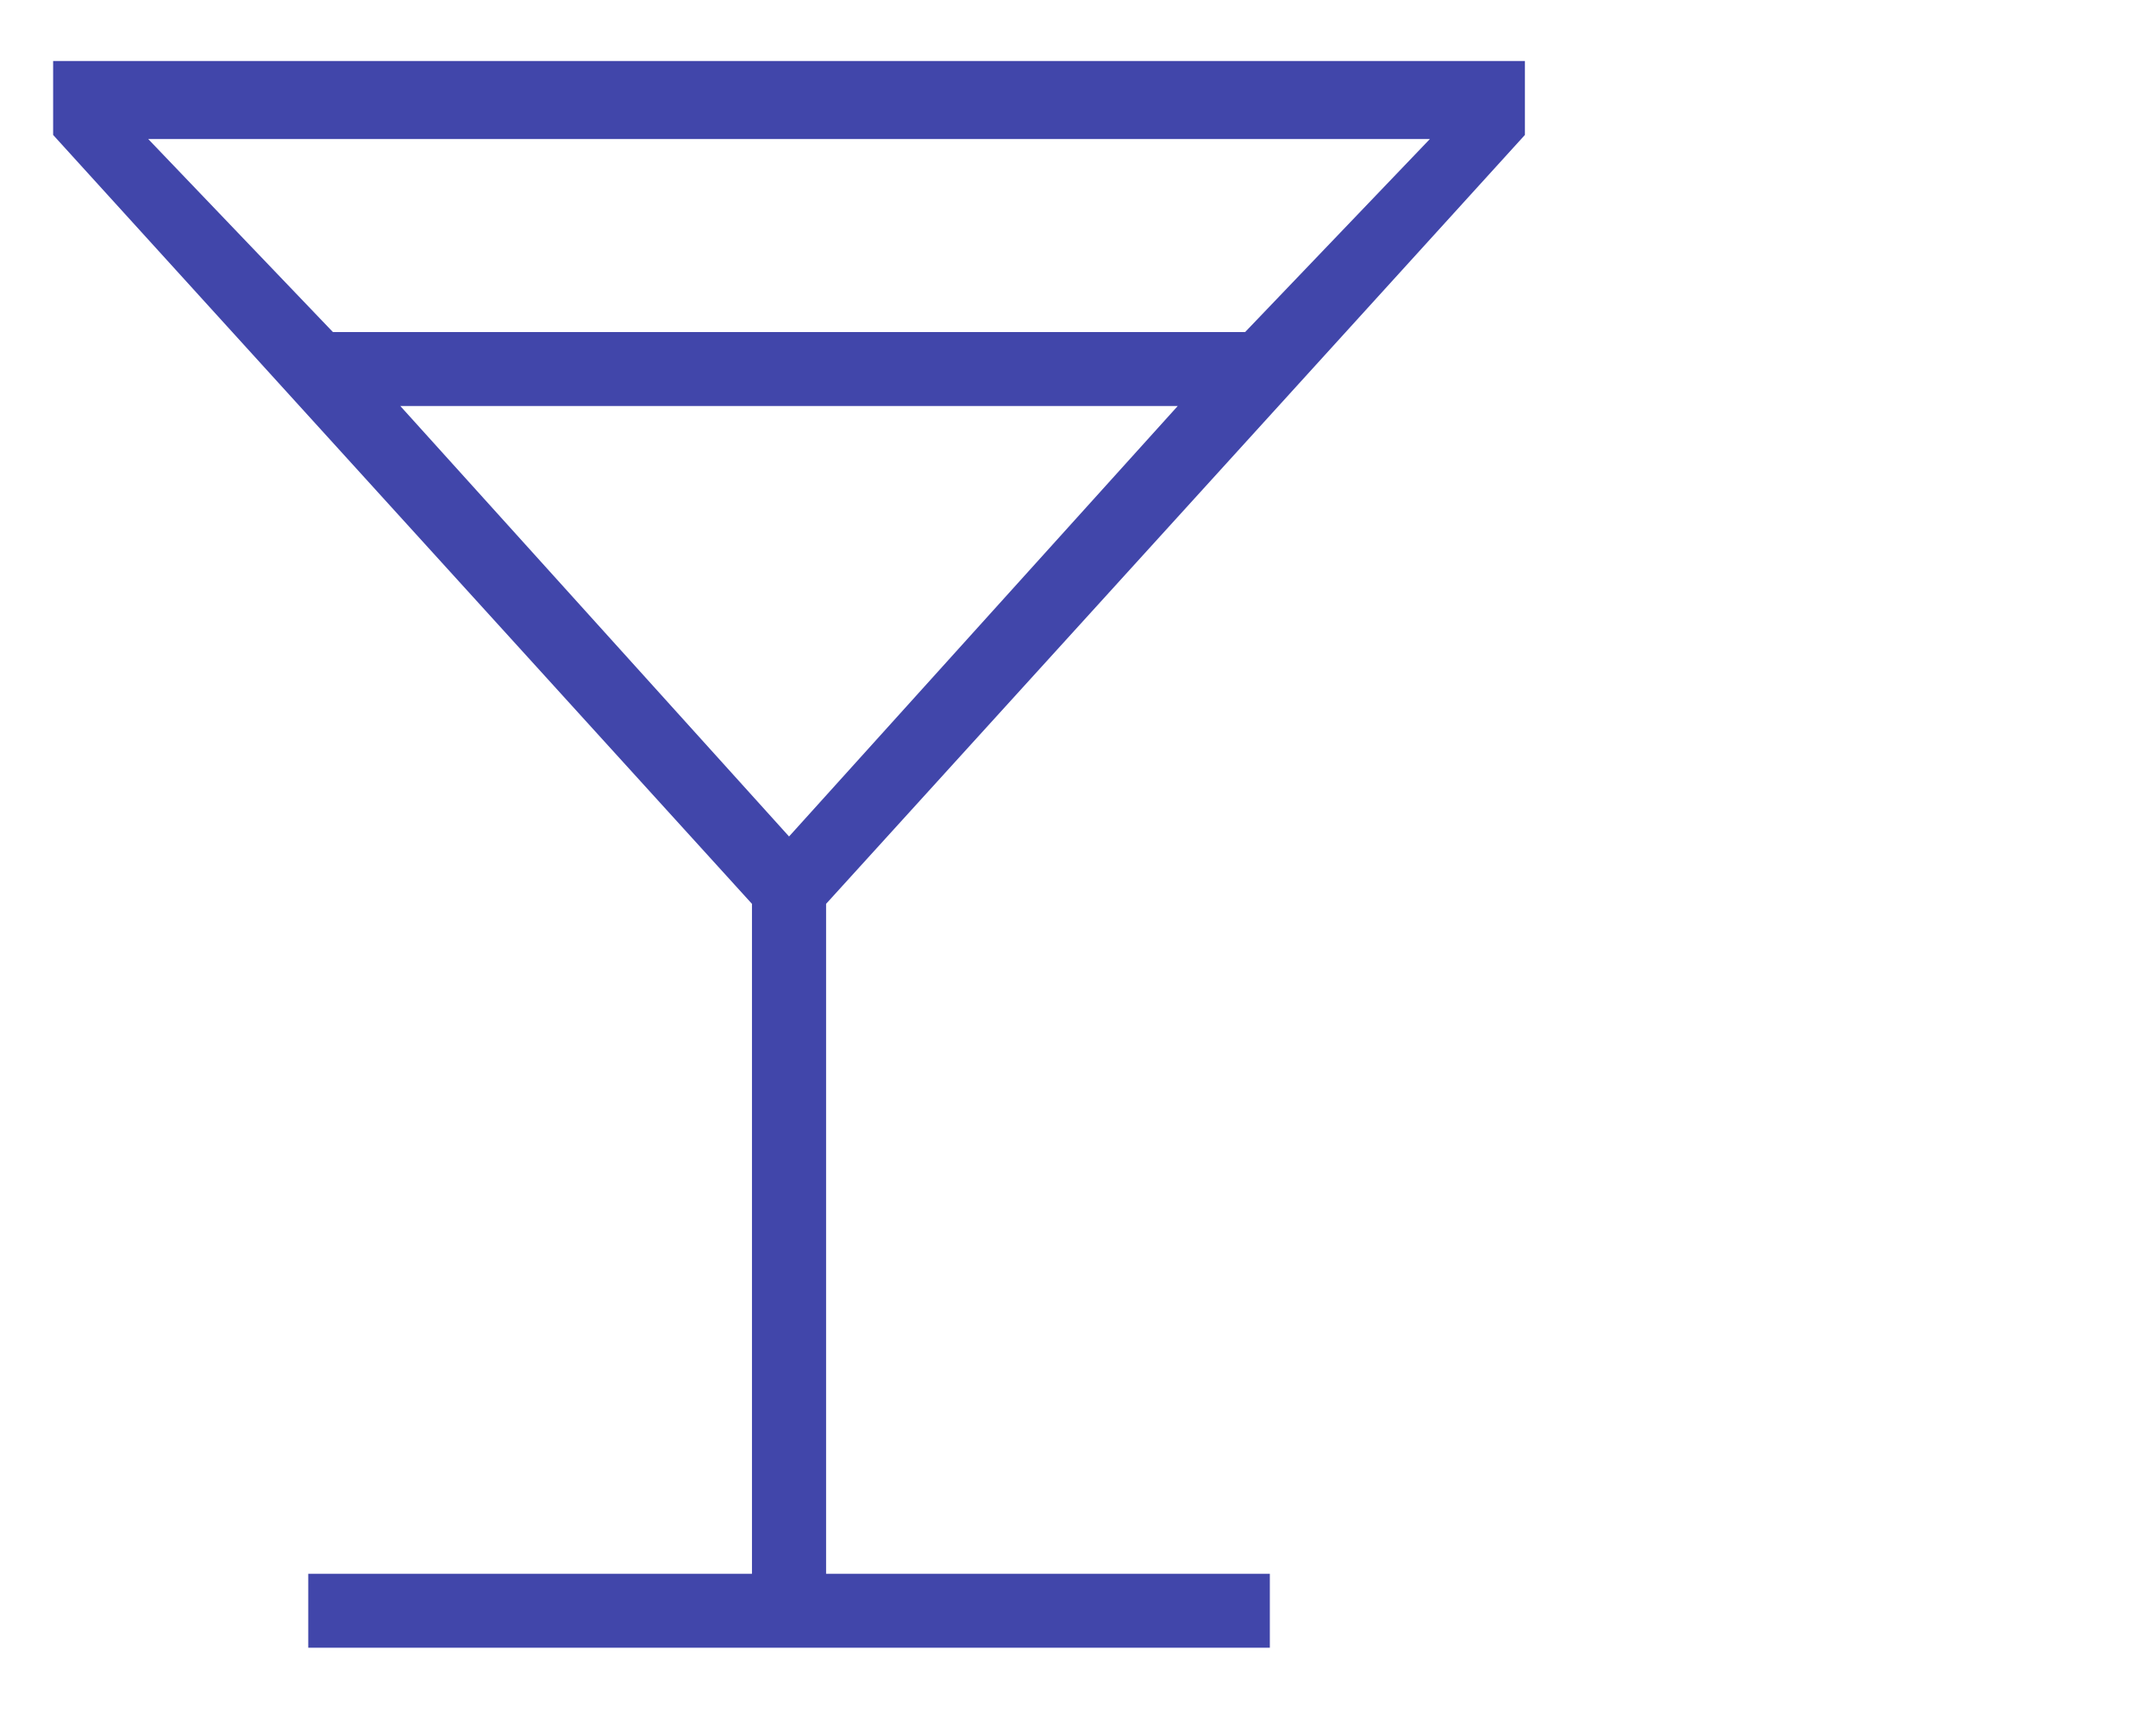
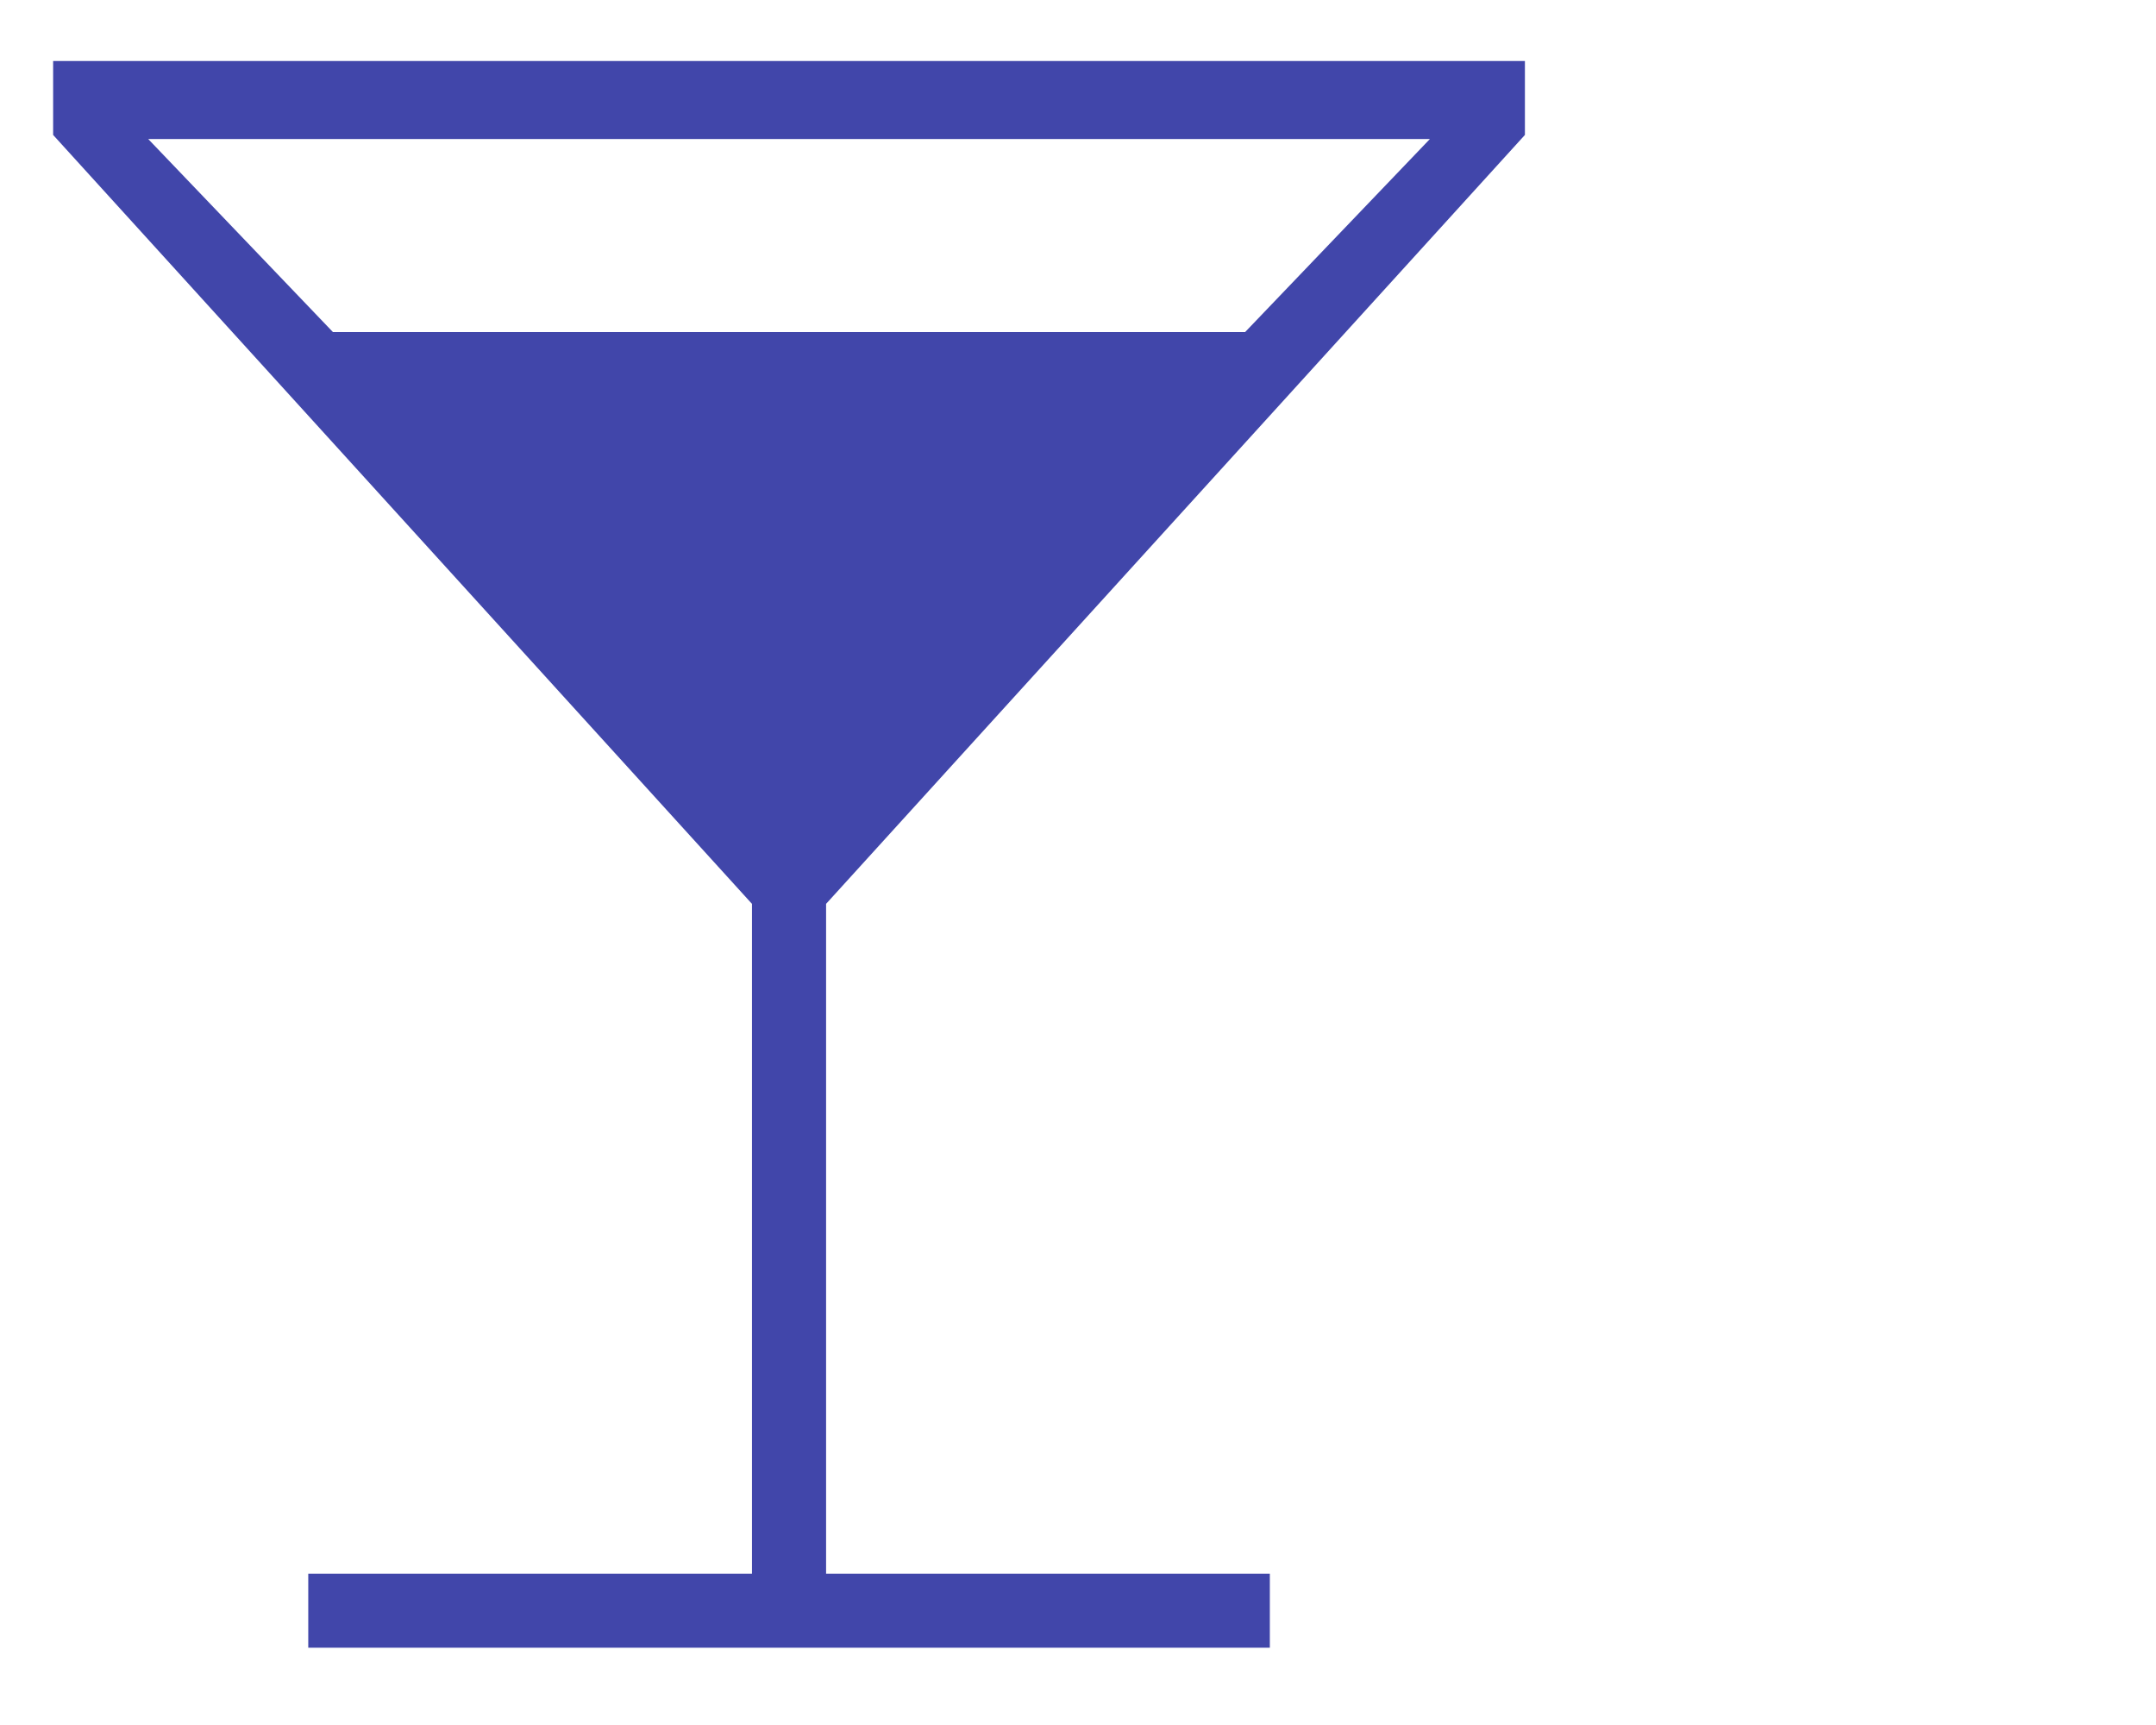
<svg xmlns="http://www.w3.org/2000/svg" width="60" zoomAndPan="magnify" viewBox="0 0 45 36" height="48" preserveAspectRatio="xMidYMid meet" version="1.2">
  <g id="b893816d1d">
-     <path style=" stroke:none;fill-rule:nonzero;fill:#4146aa;fill-opacity:1;" d="M 6.434 34.387 L 6.434 32.844 L 15.695 32.844 L 15.695 18.863 L 1.109 2.816 L 1.109 1.273 L 31.828 1.273 L 31.828 2.816 L 17.242 18.863 L 17.242 32.844 L 26.504 32.844 L 26.504 34.387 Z M 6.949 6.93 L 25.988 6.93 L 29.844 2.902 L 3.094 2.902 Z M 16.469 17.457 L 24.582 8.473 L 8.355 8.473 Z M 16.469 17.457 Z M 16.469 17.457 " />
+     <path style=" stroke:none;fill-rule:nonzero;fill:#4146aa;fill-opacity:1;" d="M 6.434 34.387 L 6.434 32.844 L 15.695 32.844 L 15.695 18.863 L 1.109 2.816 L 1.109 1.273 L 31.828 1.273 L 31.828 2.816 L 17.242 18.863 L 17.242 32.844 L 26.504 32.844 L 26.504 34.387 Z M 6.949 6.93 L 25.988 6.93 L 29.844 2.902 L 3.094 2.902 Z M 16.469 17.457 L 24.582 8.473 Z M 16.469 17.457 Z M 16.469 17.457 " />
  </g>
</svg>